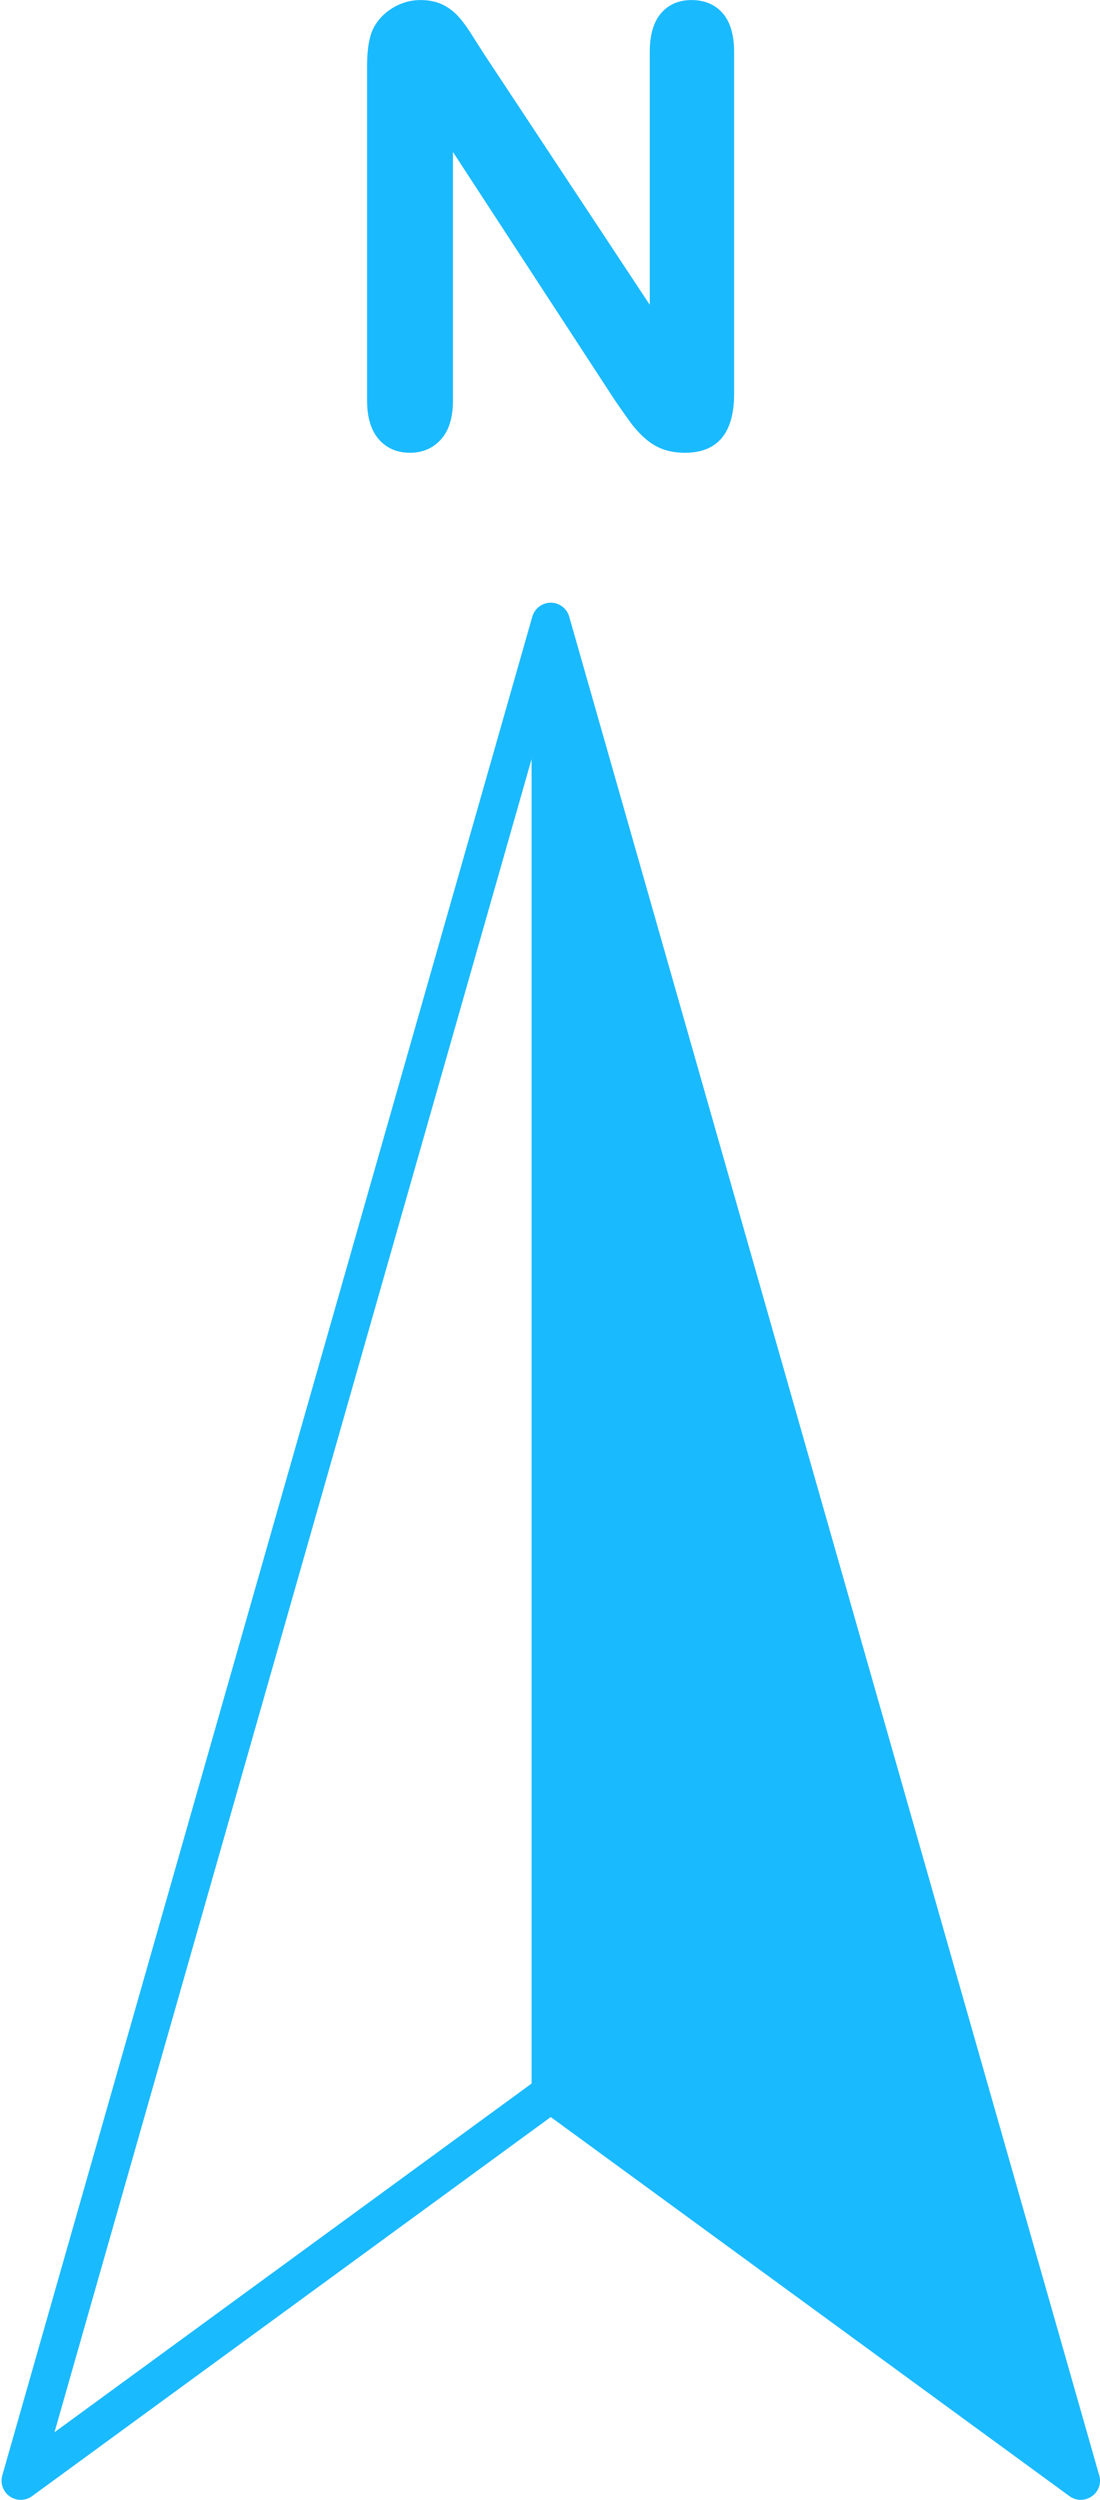
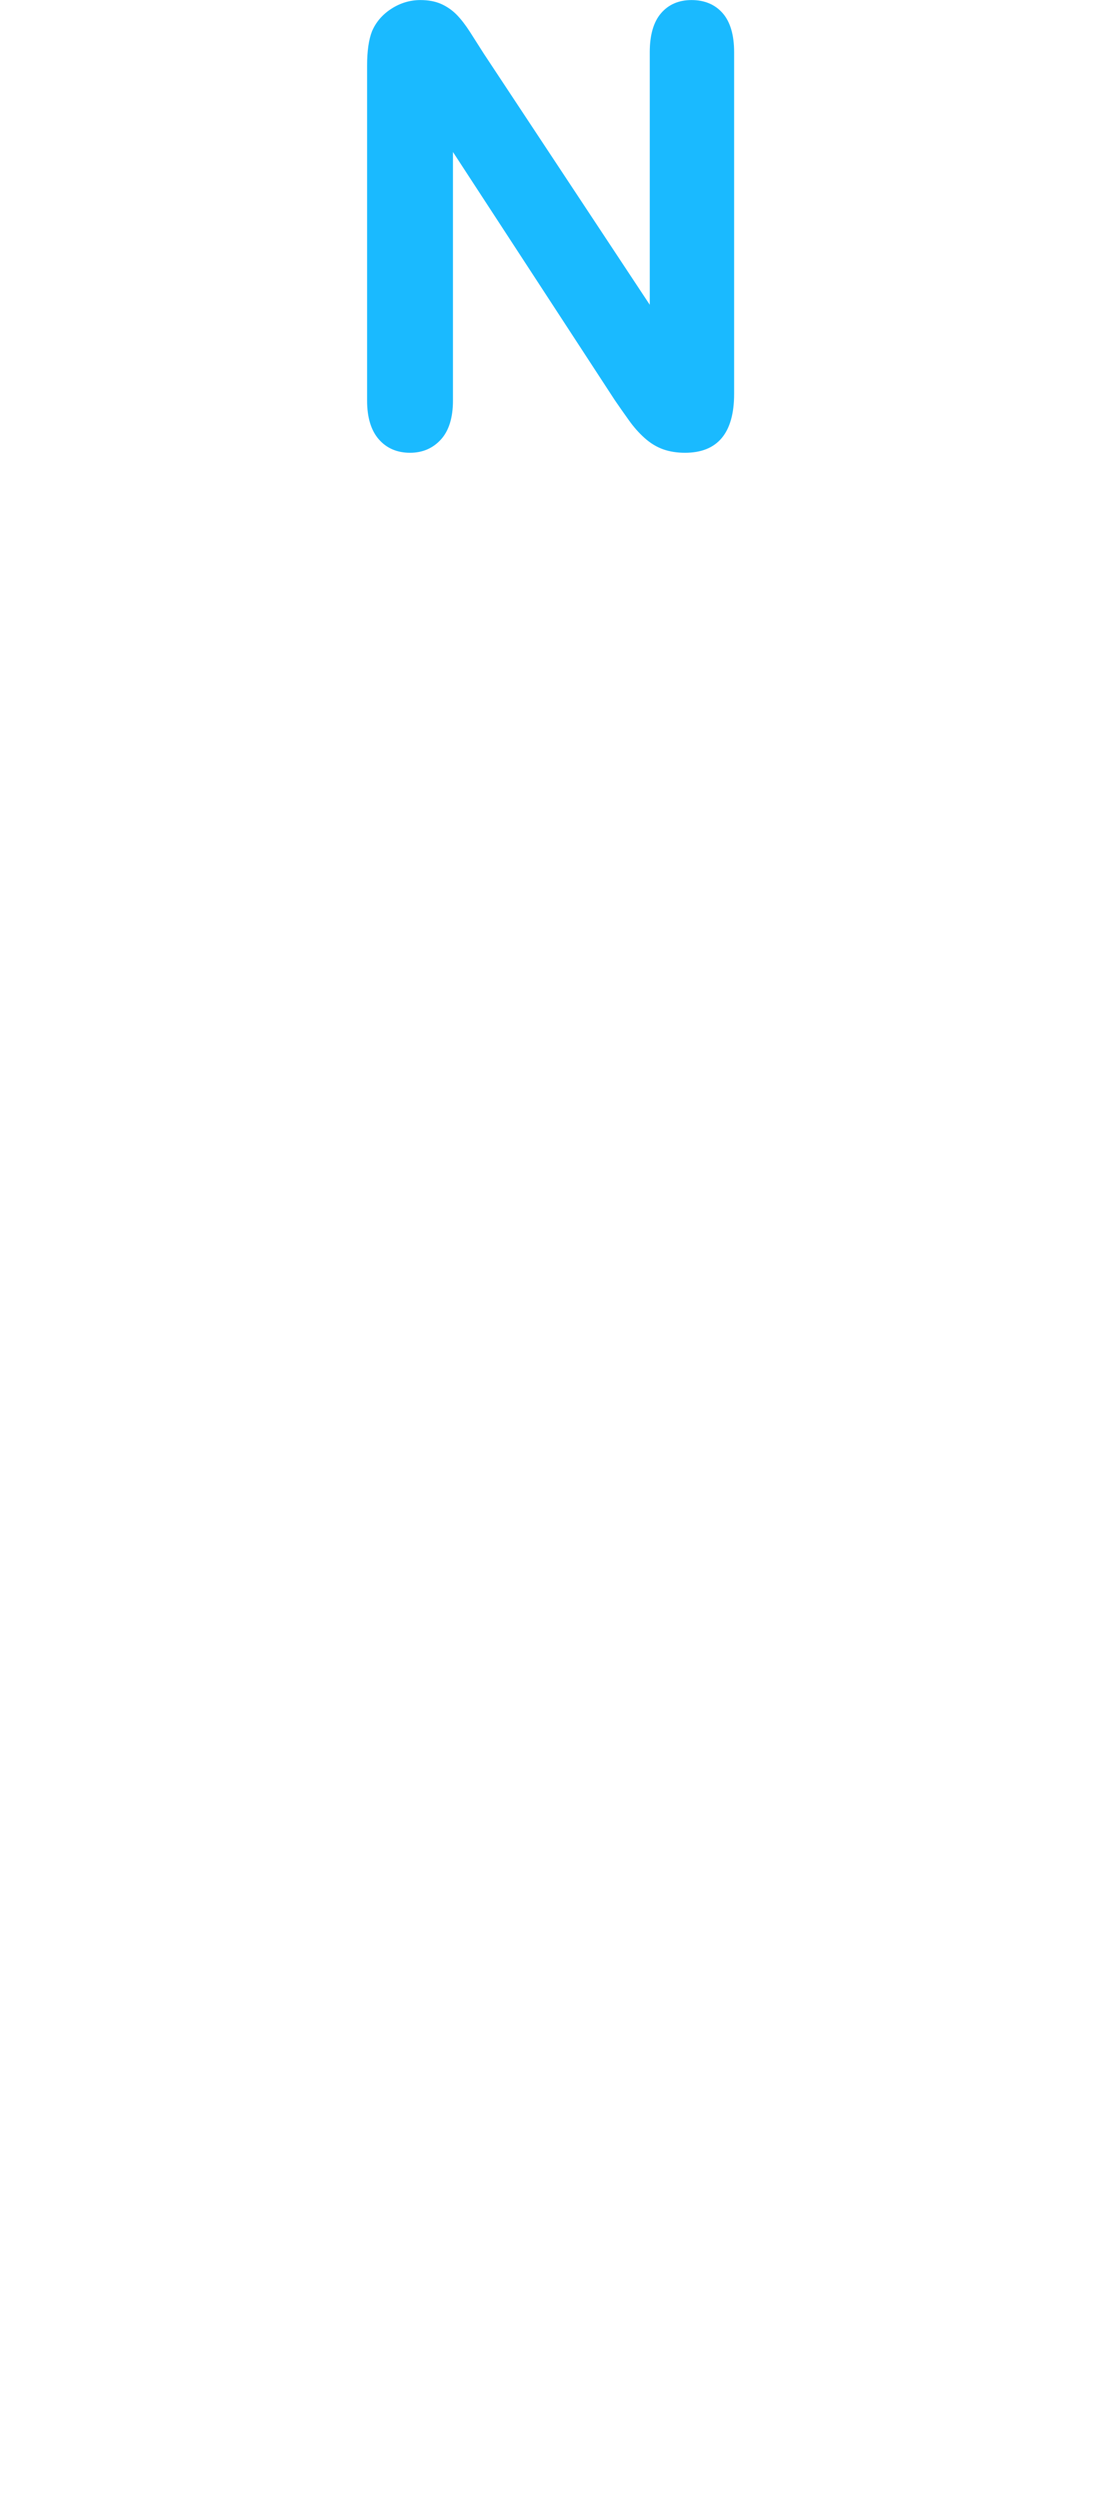
<svg xmlns="http://www.w3.org/2000/svg" fill="#1abaff" height="1254.3" preserveAspectRatio="xMidYMid meet" version="1" viewBox="723.6 393.1 552.0 1254.3" width="552" zoomAndPan="magnify">
  <g id="change1_1">
    <path d="M 929.359 620.281 C 935.633 620.281 940.852 618.039 944.875 613.602 C 948.875 609.199 950.902 602.648 950.902 594.129 L 950.902 469.359 L 1032.121 593.879 C 1034.469 597.309 1036.871 600.738 1039.27 604.078 C 1041.672 607.449 1044.32 610.422 1047.129 612.922 C 1049.969 615.461 1053.07 617.352 1056.328 618.52 C 1059.59 619.691 1063.289 620.281 1067.34 620.281 C 1083.699 620.281 1092 610.328 1092 590.711 L 1092 419.281 C 1092 410.68 1090.078 404.109 1086.281 399.75 C 1082.461 395.359 1077.18 393.129 1070.609 393.129 C 1064.219 393.129 1059.07 395.359 1055.301 399.762 C 1051.559 404.109 1049.66 410.68 1049.66 419.281 L 1049.66 546.02 L 966.371 420 C 963.992 416.23 961.691 412.621 959.461 409.148 C 957.211 405.648 954.973 402.75 952.809 400.531 C 950.605 398.281 948.02 396.469 945.109 395.141 C 942.18 393.809 938.629 393.129 934.562 393.129 C 929.359 393.129 924.449 394.609 919.965 397.512 C 915.469 400.422 912.207 404.23 910.258 408.859 C 908.637 413 907.816 418.762 907.816 425.969 L 907.816 594.129 C 907.816 602.539 909.789 609.059 913.684 613.52 C 917.605 618.012 922.879 620.281 929.359 620.281" />
-     <path d="M 990.359 1438.512 L 750.949 1613.469 L 990.359 773.961 Z M 1274.988 1634.328 L 1009.238 702.48 C 1009.23 702.461 1009.219 702.441 1009.219 702.422 C 1009.078 701.961 1008.922 701.52 1008.719 701.102 C 1008.68 701.02 1008.648 700.949 1008.609 700.879 C 1008.41 700.461 1008.18 700.059 1007.922 699.68 C 1007.891 699.641 1007.859 699.602 1007.828 699.551 C 1007.578 699.211 1007.309 698.879 1007.02 698.57 C 1006.969 698.52 1006.922 698.461 1006.871 698.398 C 1006.559 698.078 1006.23 697.789 1005.879 697.52 C 1005.809 697.469 1005.73 697.41 1005.66 697.359 C 1005.289 697.09 1004.91 696.84 1004.512 696.621 C 1004.48 696.609 1004.461 696.602 1004.43 696.59 C 1004.031 696.379 1003.621 696.211 1003.191 696.059 C 1003.129 696.031 1003.07 696.012 1003.012 695.988 C 1002.578 695.84 1002.129 695.73 1001.672 695.648 C 1001.59 695.641 1001.5 695.621 1001.422 695.609 C 1000.949 695.539 1000.469 695.488 999.984 695.488 C 999.496 695.488 999.02 695.539 998.551 695.609 C 998.465 695.621 998.379 695.641 998.289 695.648 C 997.836 695.73 997.387 695.84 996.957 695.988 C 996.895 696.012 996.836 696.031 996.773 696.059 C 996.348 696.211 995.934 696.379 995.535 696.59 C 995.512 696.602 995.48 696.609 995.457 696.621 C 995.055 696.84 994.672 697.09 994.305 697.359 C 994.23 697.41 994.16 697.469 994.09 697.52 C 993.738 697.789 993.406 698.078 993.098 698.398 C 993.043 698.461 992.996 698.52 992.945 698.57 C 992.656 698.879 992.387 699.211 992.141 699.551 C 992.109 699.602 992.074 699.641 992.047 699.68 C 991.785 700.059 991.559 700.461 991.352 700.879 C 991.316 700.949 991.281 701.02 991.246 701.102 C 991.051 701.52 990.883 701.961 990.746 702.422 C 990.742 702.441 990.73 702.461 990.727 702.48 L 724.754 1635.129 C 723.629 1639.078 725.137 1643.32 728.508 1645.672 C 730.16 1646.82 732.086 1647.391 734.012 1647.391 C 736.008 1647.391 738 1646.781 739.691 1645.539 L 999.984 1455.32 L 1260.281 1645.539 C 1261.969 1646.77 1263.961 1647.391 1265.949 1647.391 C 1265.961 1647.391 1265.961 1647.391 1265.961 1647.391 C 1271.309 1647.328 1275.609 1643.09 1275.609 1637.762 C 1275.609 1636.551 1275.391 1635.398 1274.988 1634.328" />
  </g>
</svg>